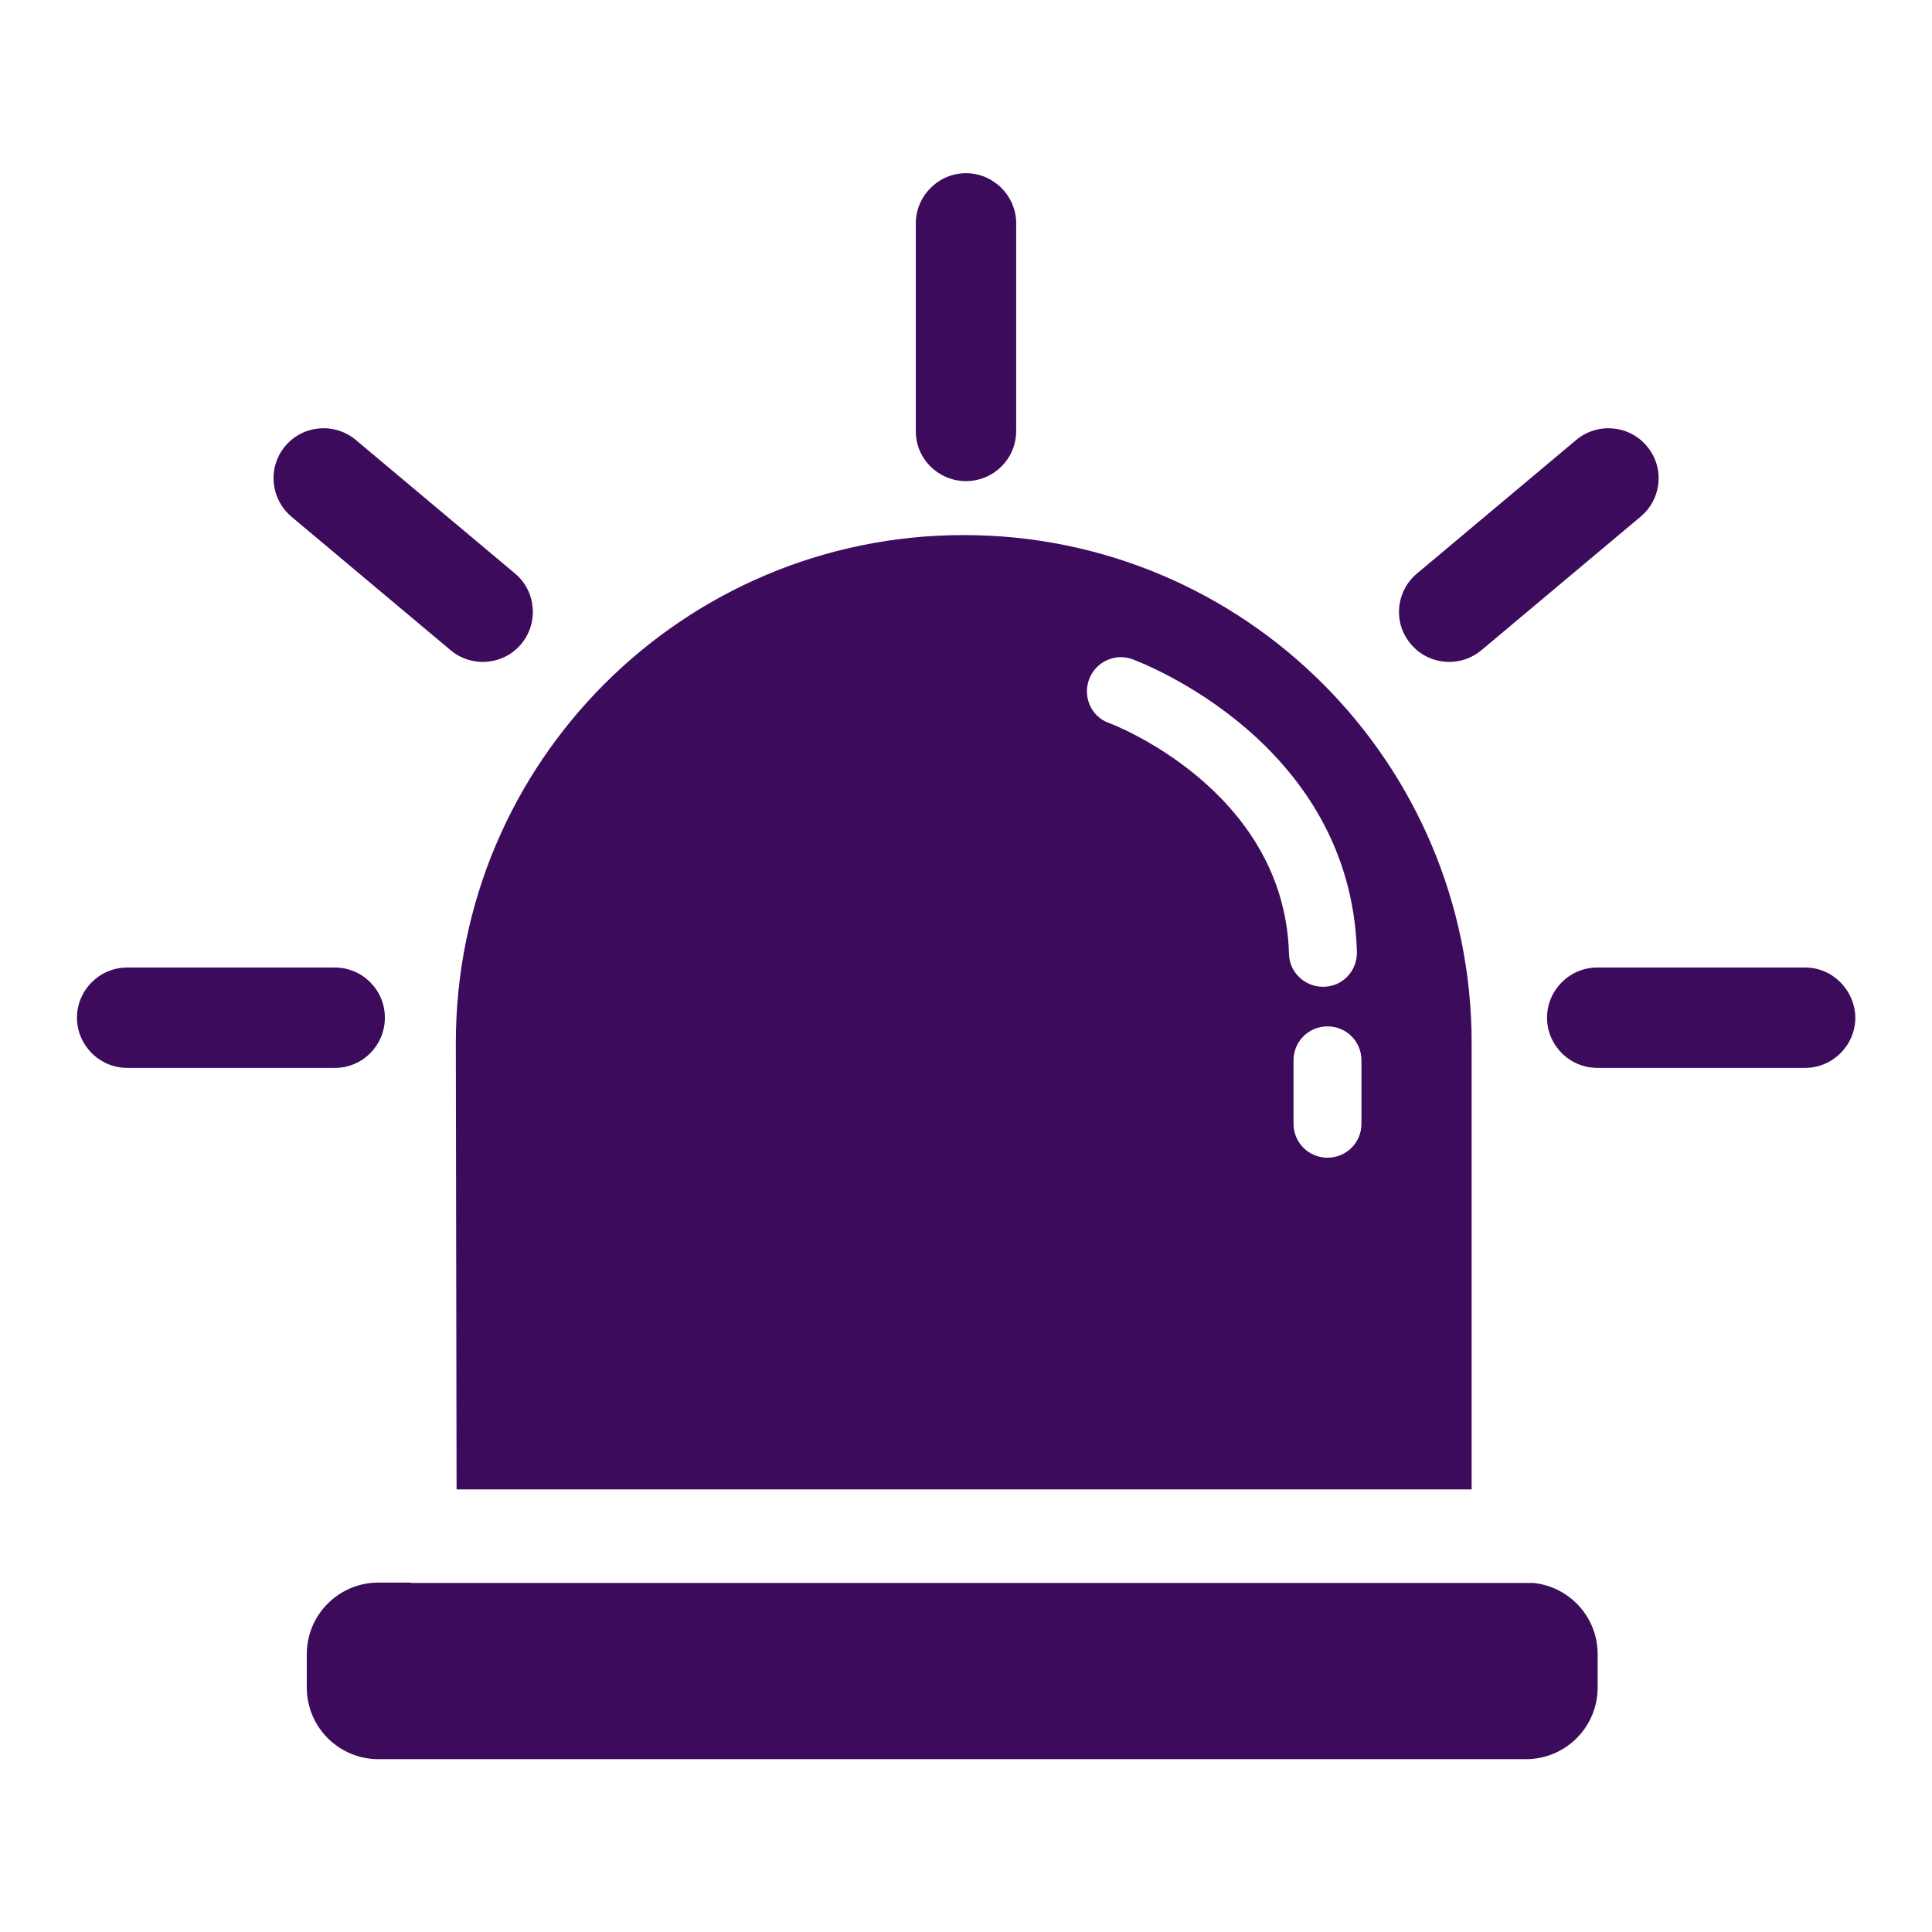
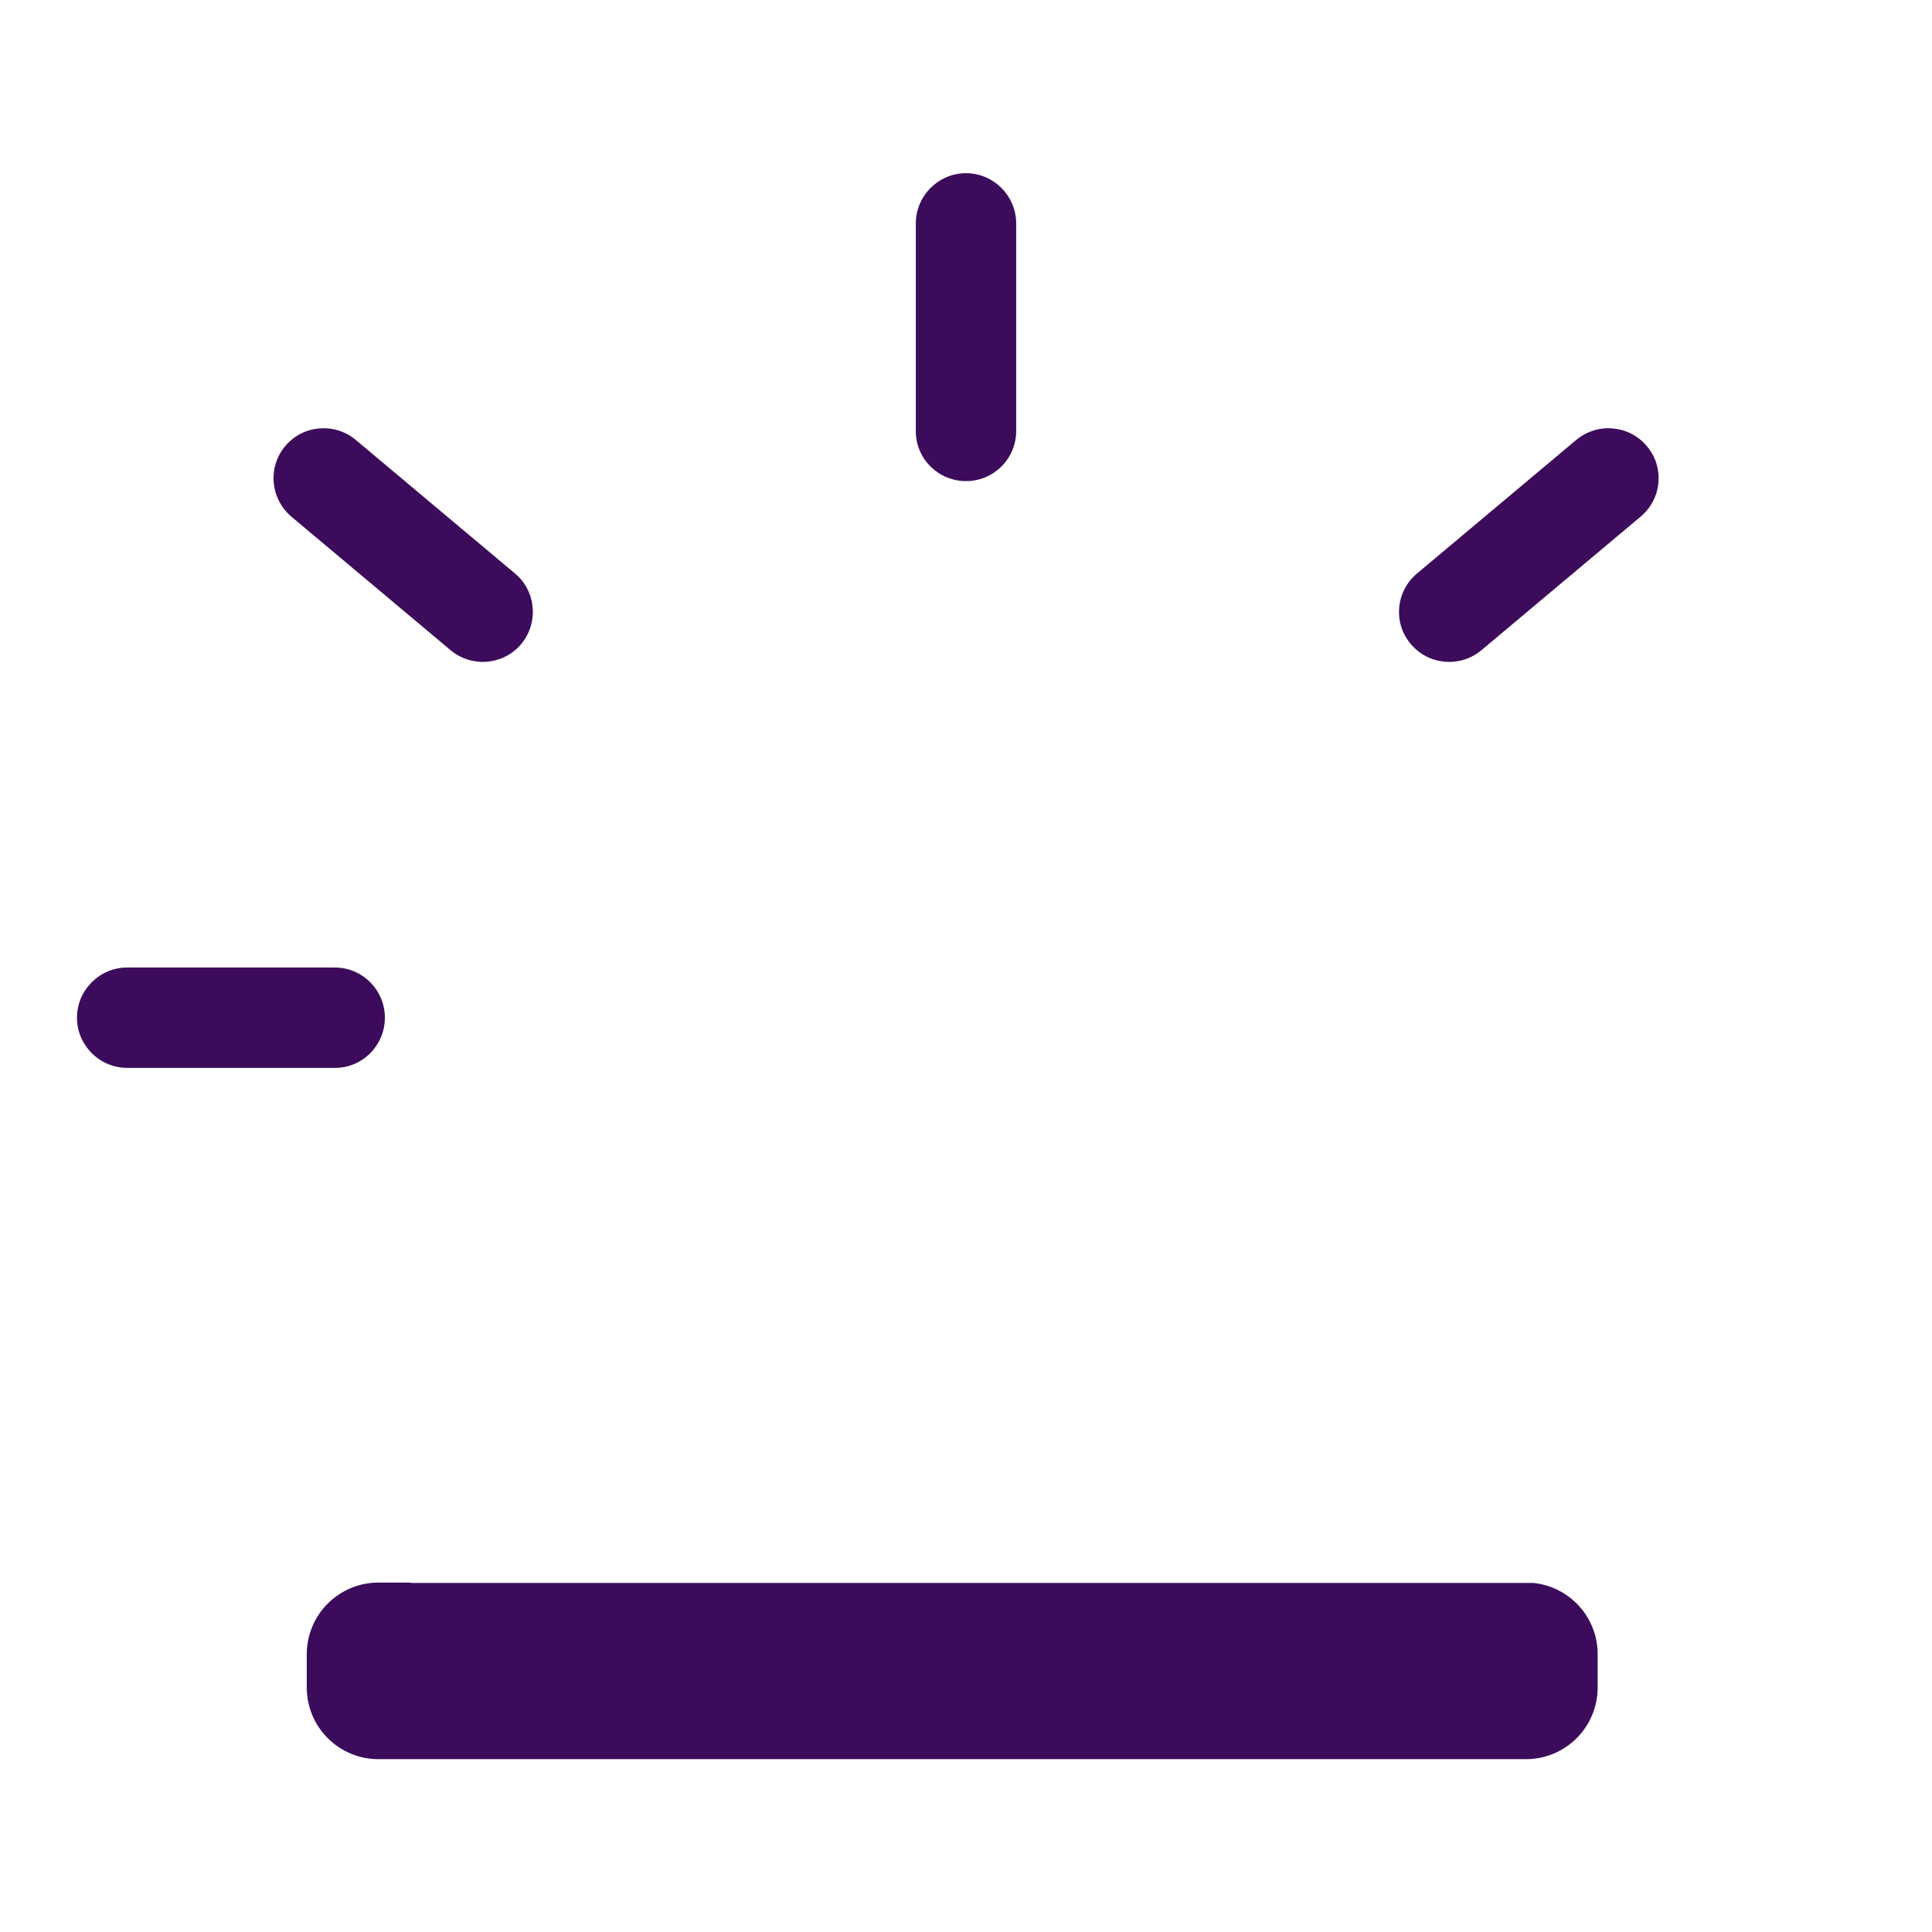
<svg xmlns="http://www.w3.org/2000/svg" width="1200pt" height="1200pt" version="1.1" viewBox="0 0 1200 1200">
  <g fill="#3d0b5b">
-     <path d="m283.59 925.08h630.47v-277.27c0-174.14-141.09-315.47-315.47-315.47-174.14 0-315.47 141.09-315.47 315.47zm562.03-227.11c0 11.719-9.375 21.094-21.094 21.094s-21.094-9.375-21.094-21.094v-39.375c0-11.719 9.375-21.094 21.094-21.094s21.094 9.375 21.094 21.094zm-169.22-275.86c3.984-11.016 16.172-16.641 26.953-12.656 5.625 2.109 135.7 51.328 139.45 181.88 0.234 11.719-8.906 21.328-20.391 21.562h-0.703c-11.484 0-20.859-9.141-21.094-20.391-2.812-102.42-110.86-143.2-111.8-143.44-10.781-3.75-16.406-15.938-12.422-26.953z" />
    <path d="m952.5 983.2h-697.27v-0.234h-20.156c-24.609 0-44.531 19.922-44.531 44.531v20.625c0 24.609 19.922 44.531 44.531 44.531h712.73c24.609 0 44.531-19.922 44.531-44.531v-20.625c0-23.203-17.578-41.953-39.844-44.297z" />
    <path d="m600 298.83c17.109 0 31.172-13.828 31.172-31.172v-128.91c0-17.109-14.062-31.172-31.172-31.172s-31.172 14.062-31.172 31.172v129.14c0 17.109 14.062 30.938 31.172 30.938z" />
-     <path d="m1121.2 600.94h-129.14c-17.109 0-31.172 14.062-31.172 31.172s14.062 31.172 31.172 31.172h129.14c17.109 0 31.172-14.062 31.172-31.172-0.234-17.109-14.062-31.172-31.172-31.172z" />
    <path d="m239.06 632.11c0-17.109-13.828-31.172-31.172-31.172h-128.91c-17.109 0-31.172 14.062-31.172 31.172s14.062 31.172 31.172 31.172h129.14c17.109 0 30.938-14.062 30.938-31.172z" />
    <path d="m180.94 320.86 98.906 82.969c13.125 11.016 32.812 9.375 43.828-3.75s9.375-32.812-3.75-43.828l-98.906-82.969c-13.125-11.016-32.812-9.375-43.828 3.75s-9.375 32.578 3.75 43.828z" />
    <path d="m920.16 403.83 98.906-82.969c13.125-11.016 15-30.703 3.75-43.828-11.016-13.125-30.703-14.766-43.828-3.75l-98.906 82.969c-13.125 11.016-15 30.703-3.75 43.828 11.016 13.125 30.703 14.766 43.828 3.75z" />
  </g>
</svg>